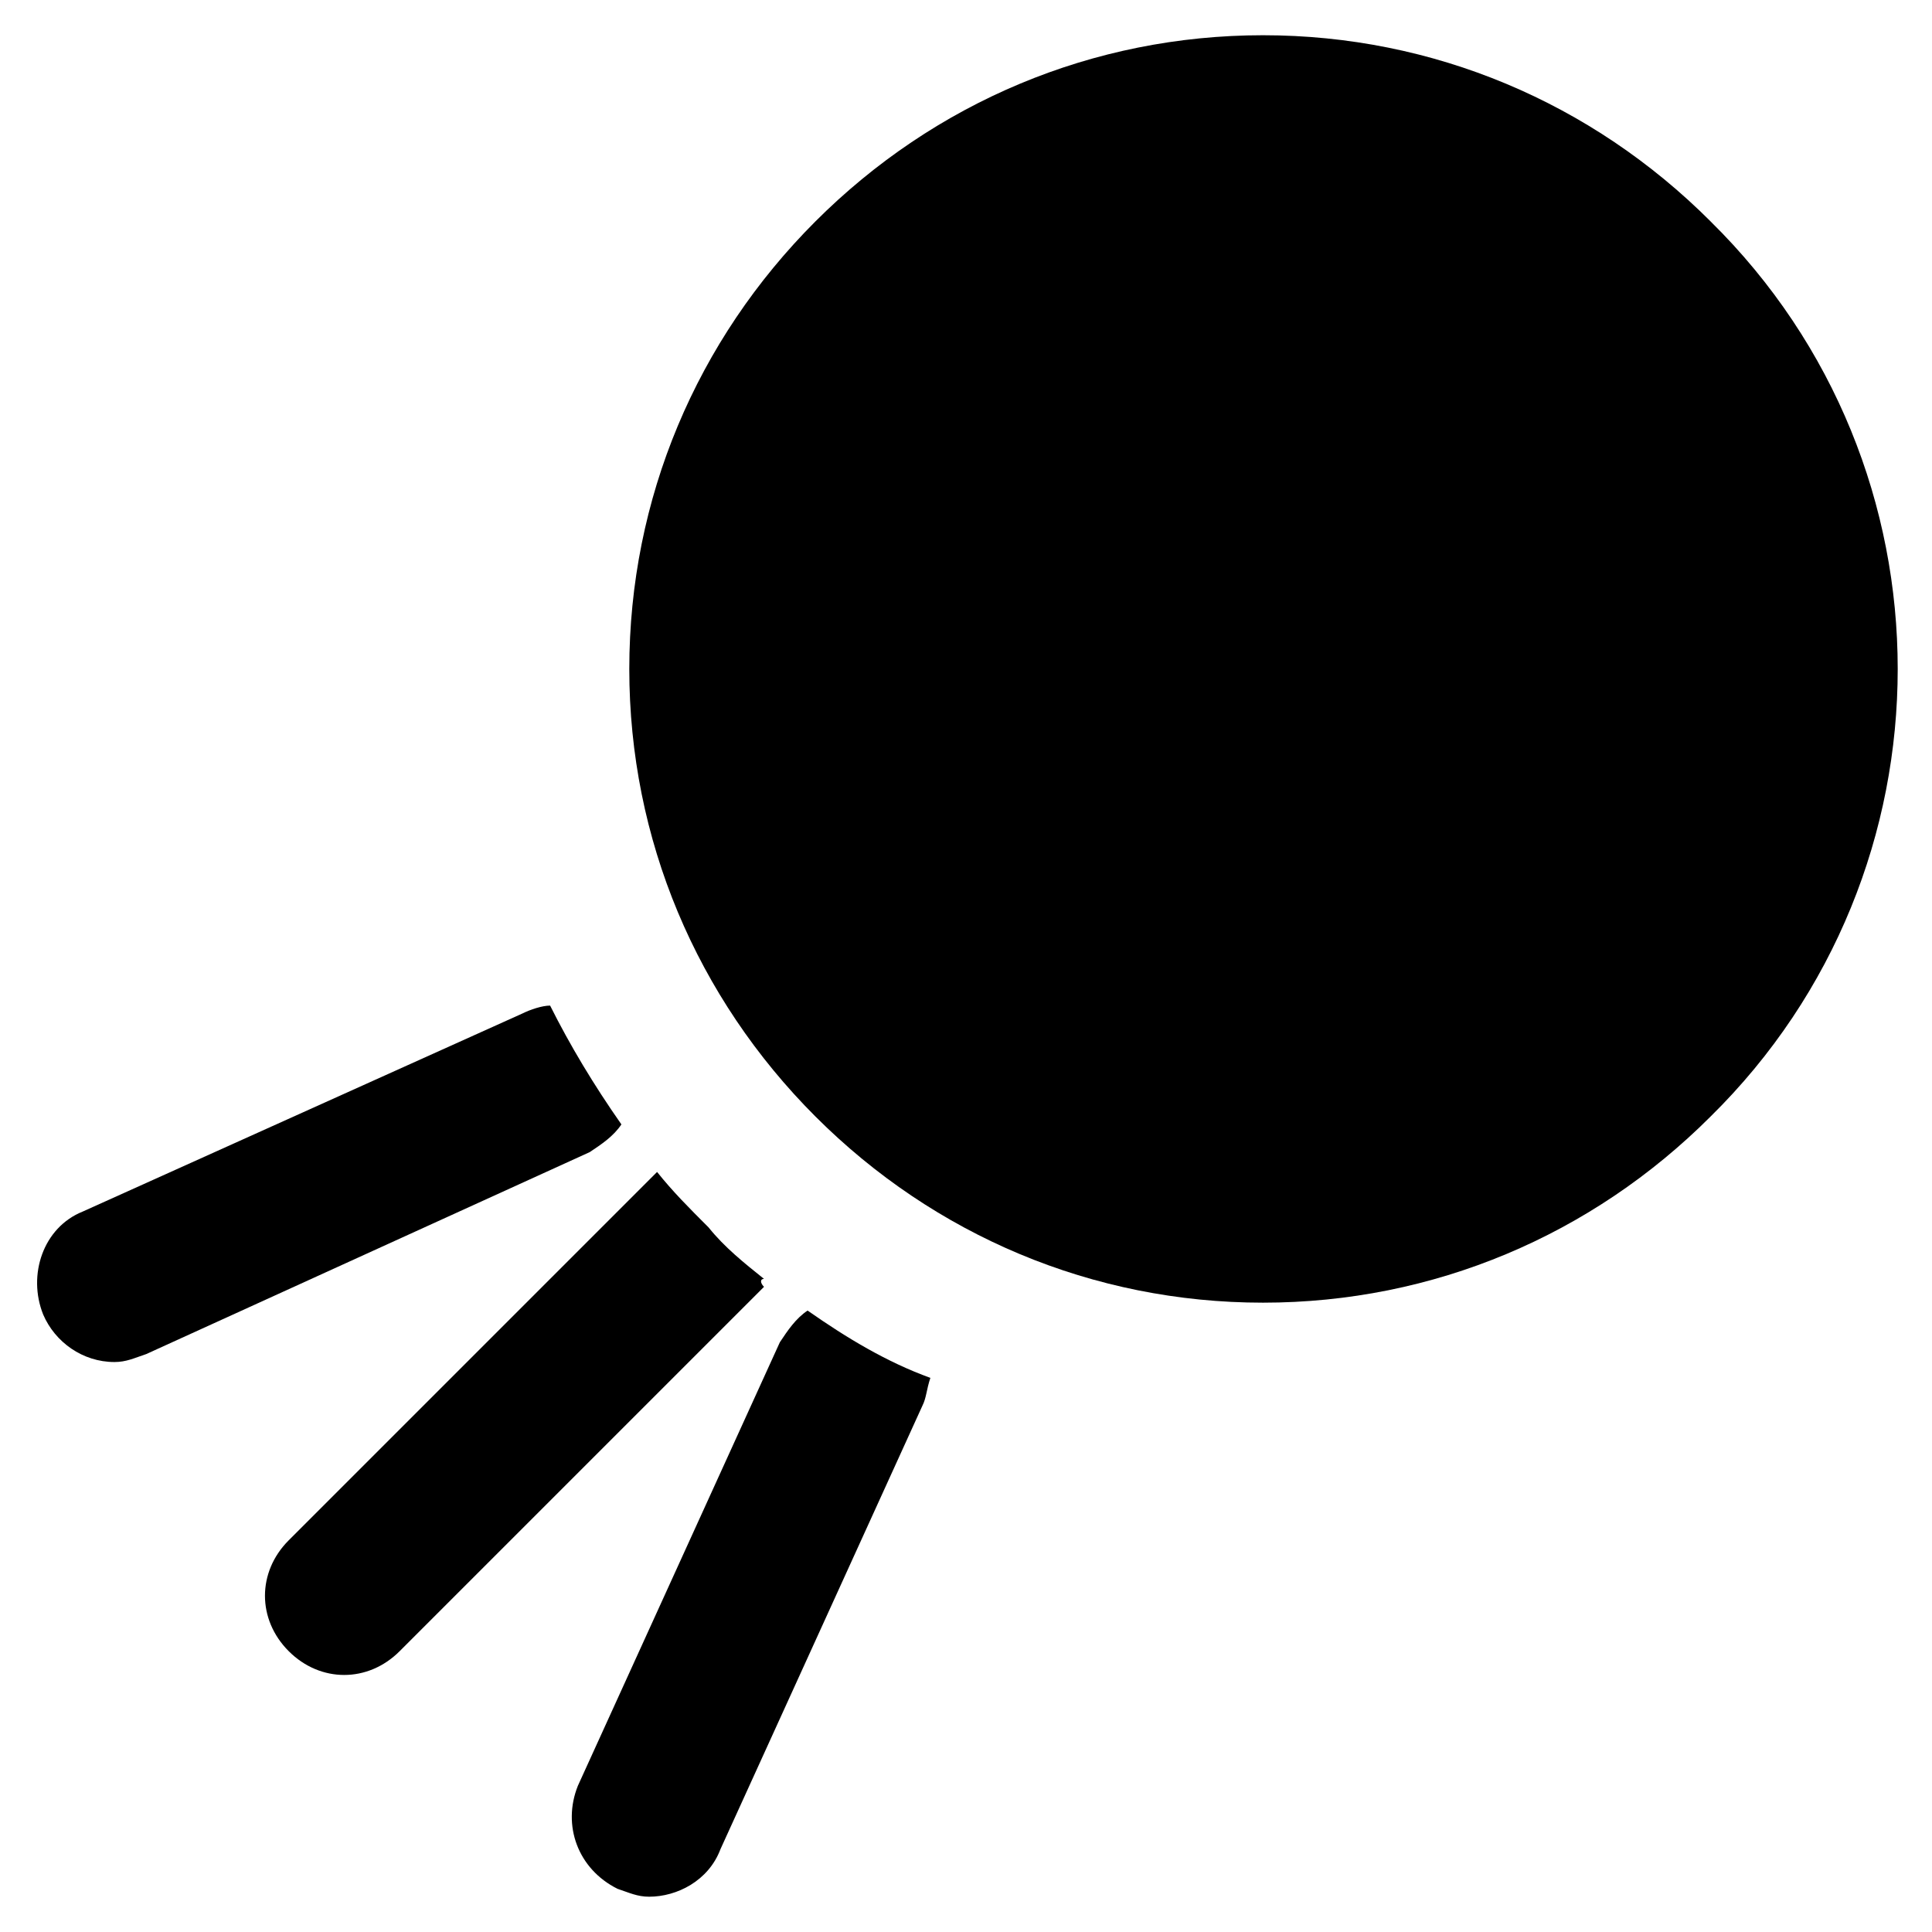
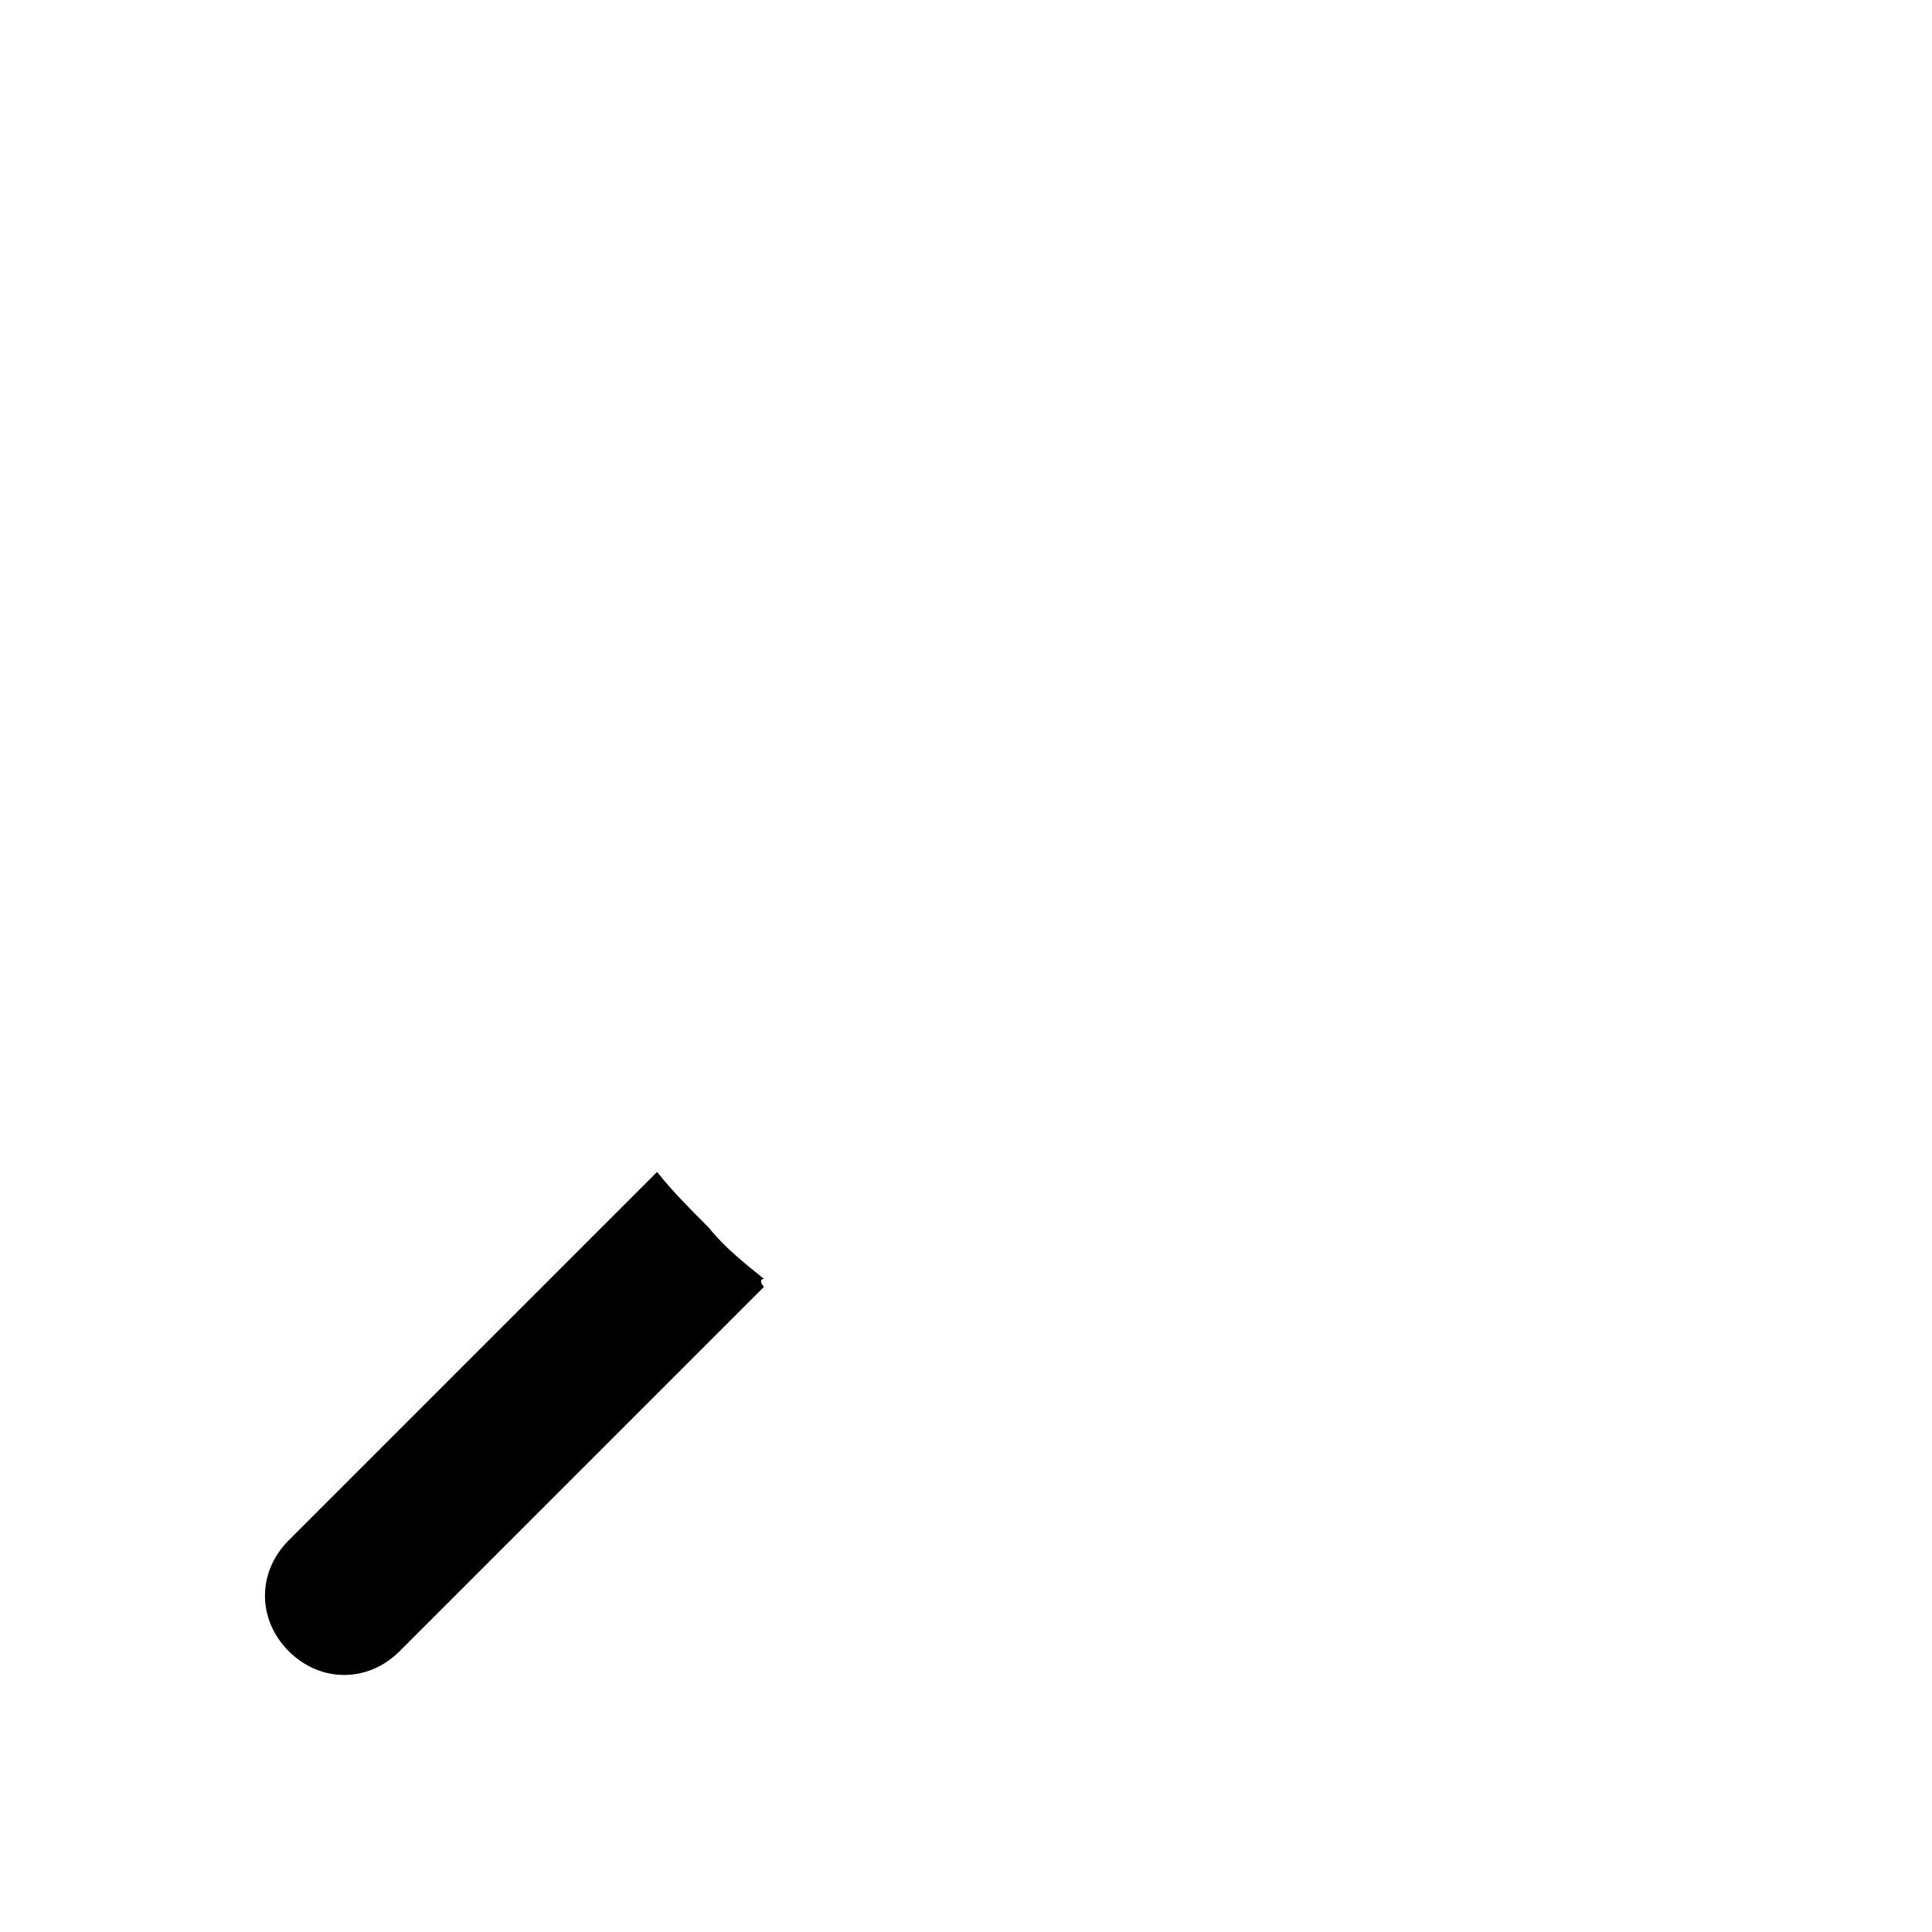
<svg xmlns="http://www.w3.org/2000/svg" fill="#000000" width="800px" height="800px" version="1.1" viewBox="144 144 512 512">
  <g>
-     <path d="m597.32 202.67c-31.488-31.488-73.473-49.332-118.61-49.332s-87.117 17.844-118.61 49.332-49.332 73.473-49.332 118.61c0 45.133 17.844 87.117 49.332 118.61 31.488 31.488 73.473 49.332 118.61 49.332s87.117-17.844 118.61-49.332c66.125-65.074 66.125-172.13 0-237.21z" />
-     <path d="m308.68 441.98c-7.348-10.496-13.645-20.992-18.895-31.488-2.098 0-5.246 1.051-7.348 2.098l-116.5 52.48c-10.496 4.199-14.695 16.793-10.496 27.289 3.148 7.348 10.496 12.594 18.891 12.594 3.148 0 5.246-1.051 8.398-2.098l117.55-53.531c3.148-2.098 6.297-4.195 8.398-7.344z" />
    <path d="m346.47 482.92c-5.246-4.199-10.496-8.398-14.695-13.645-5.246-5.246-9.445-9.445-13.645-14.695l-97.613 97.613c-8.398 8.398-8.398 20.992 0 29.391 4.199 4.199 9.445 6.297 14.695 6.297 5.246 0 10.496-2.098 14.695-6.297l96.562-96.562c-1.051-1.055-1.051-2.102 0-2.102z" />
-     <path d="m350.67 499.71-53.531 117.55c-4.199 10.496 0 22.043 10.496 27.289 3.148 1.051 5.246 2.098 8.398 2.098 7.348 0 15.742-4.199 18.895-12.594l53.531-117.55c1.051-2.098 1.051-4.199 2.098-7.348-11.547-4.199-22.043-10.496-32.539-17.844-3.148 2.102-5.25 5.25-7.348 8.398z" />
  </g>
</svg>